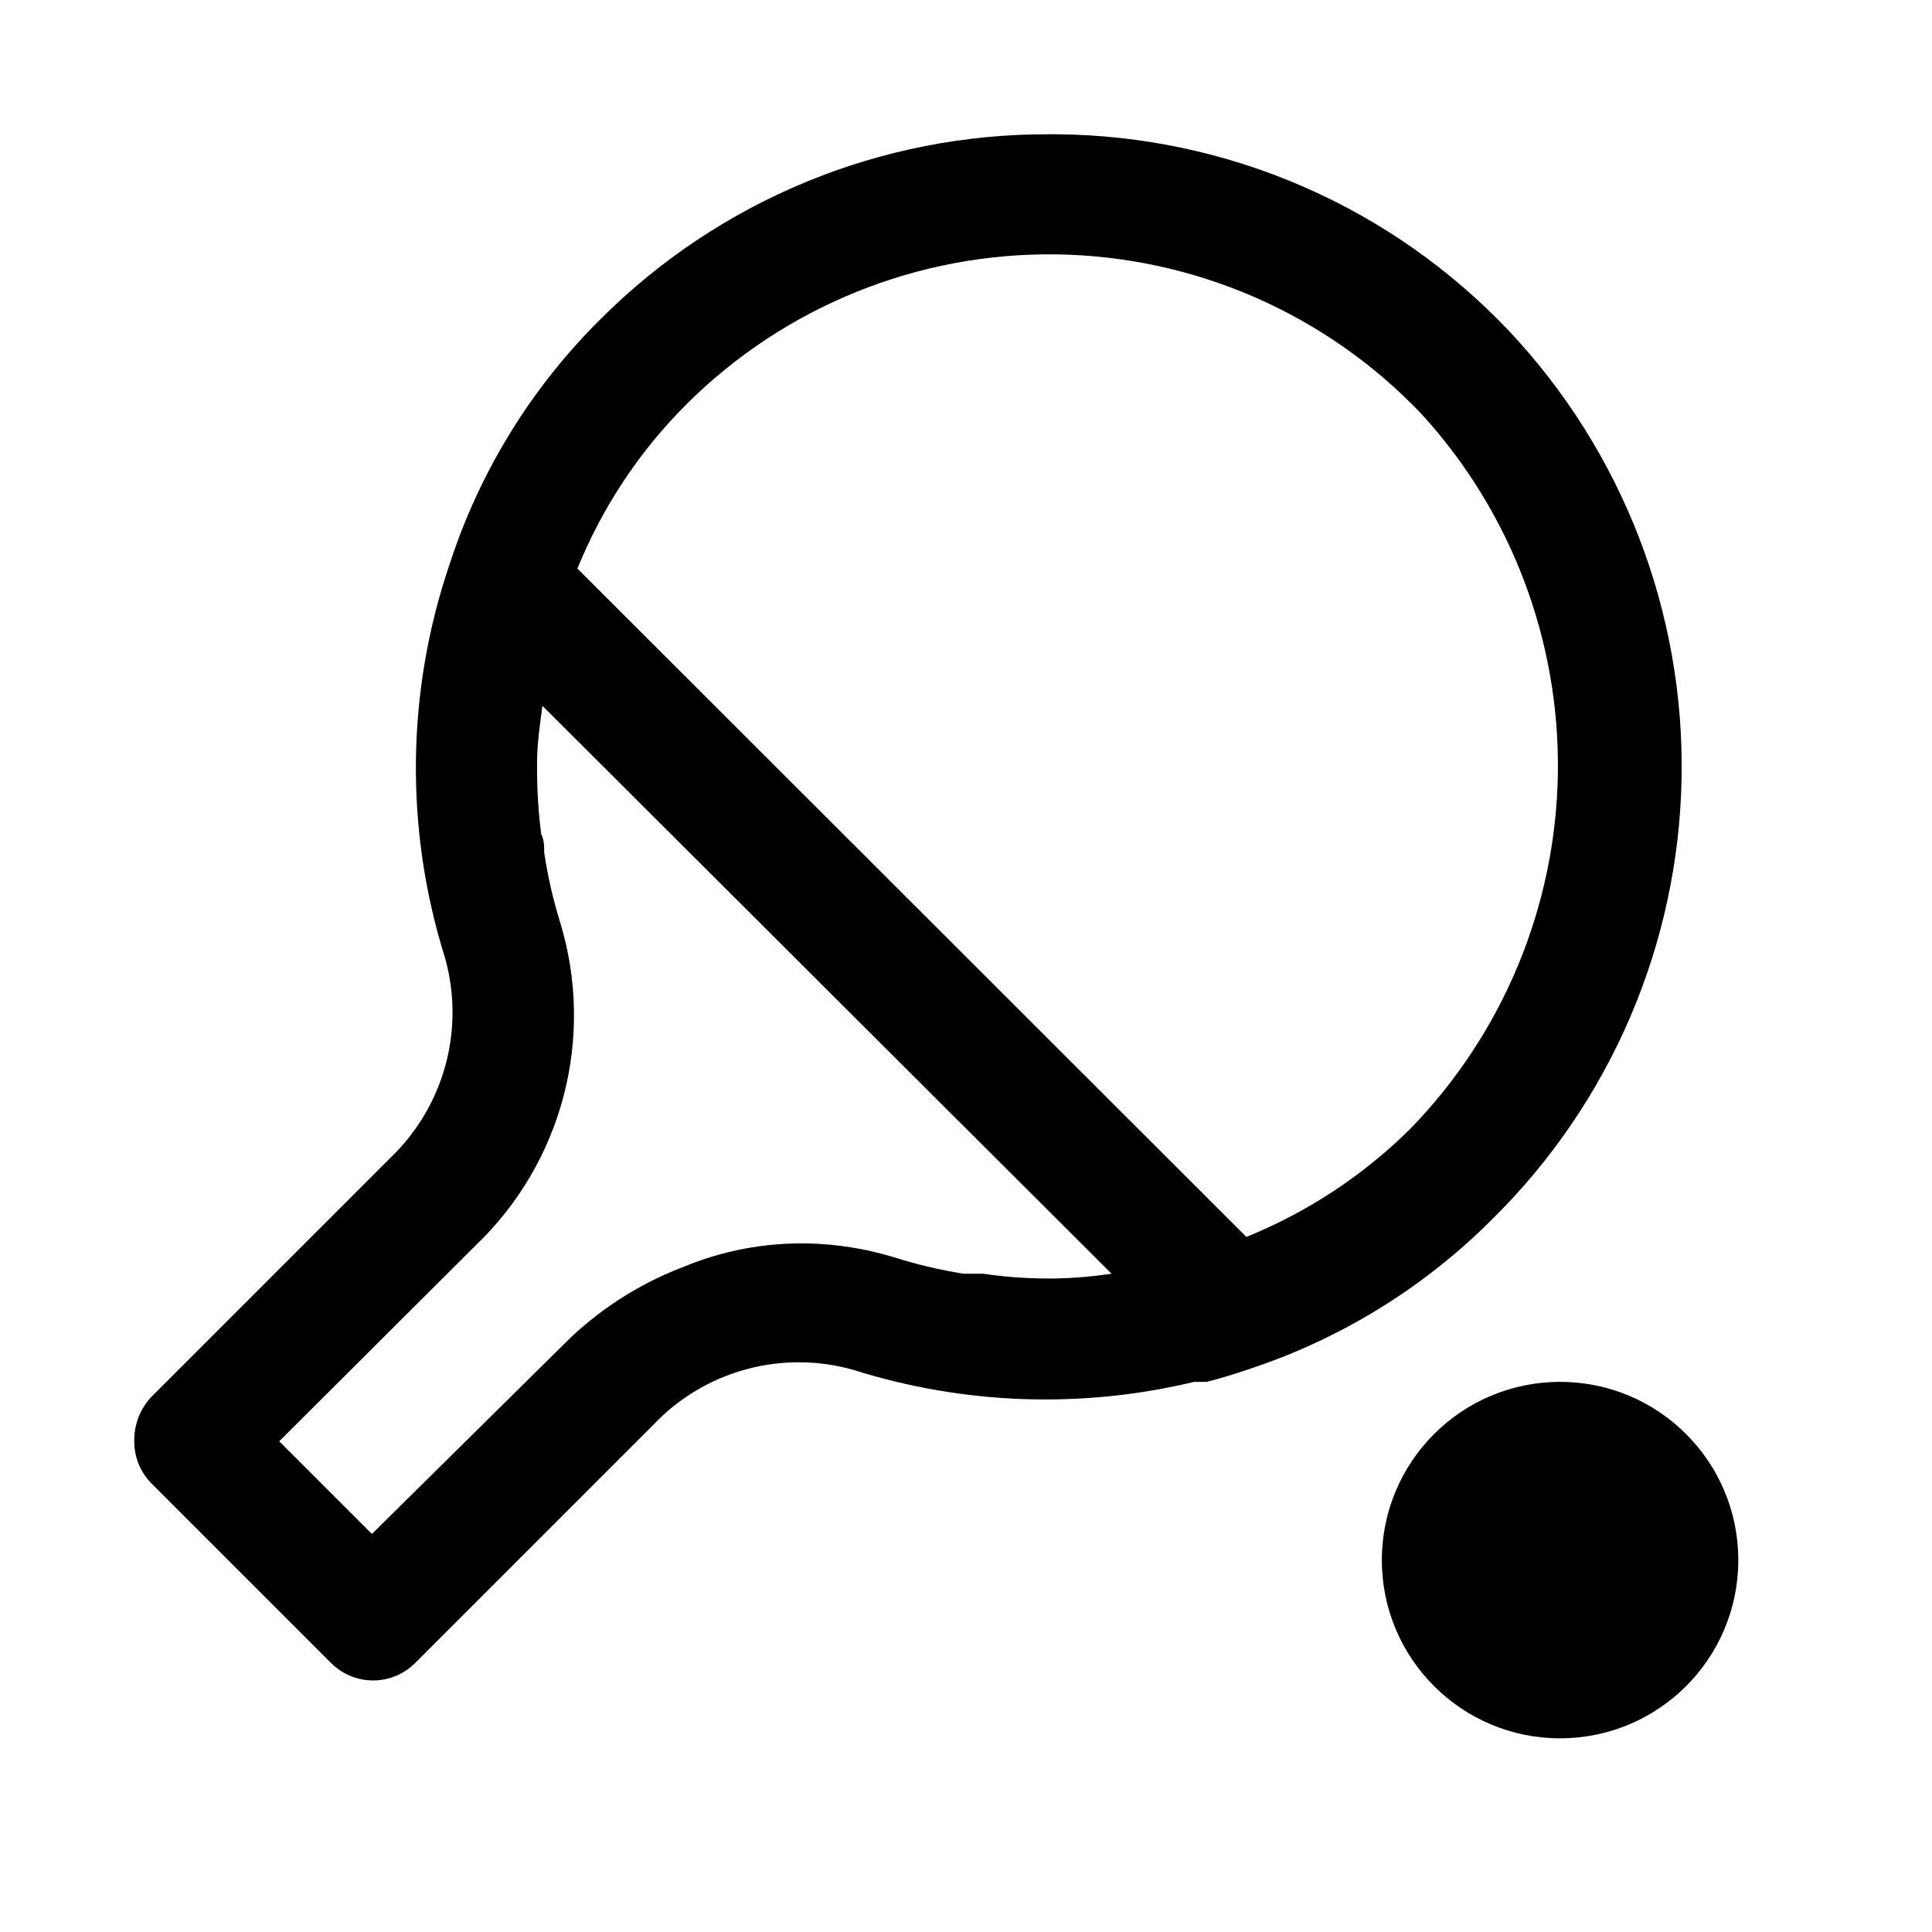
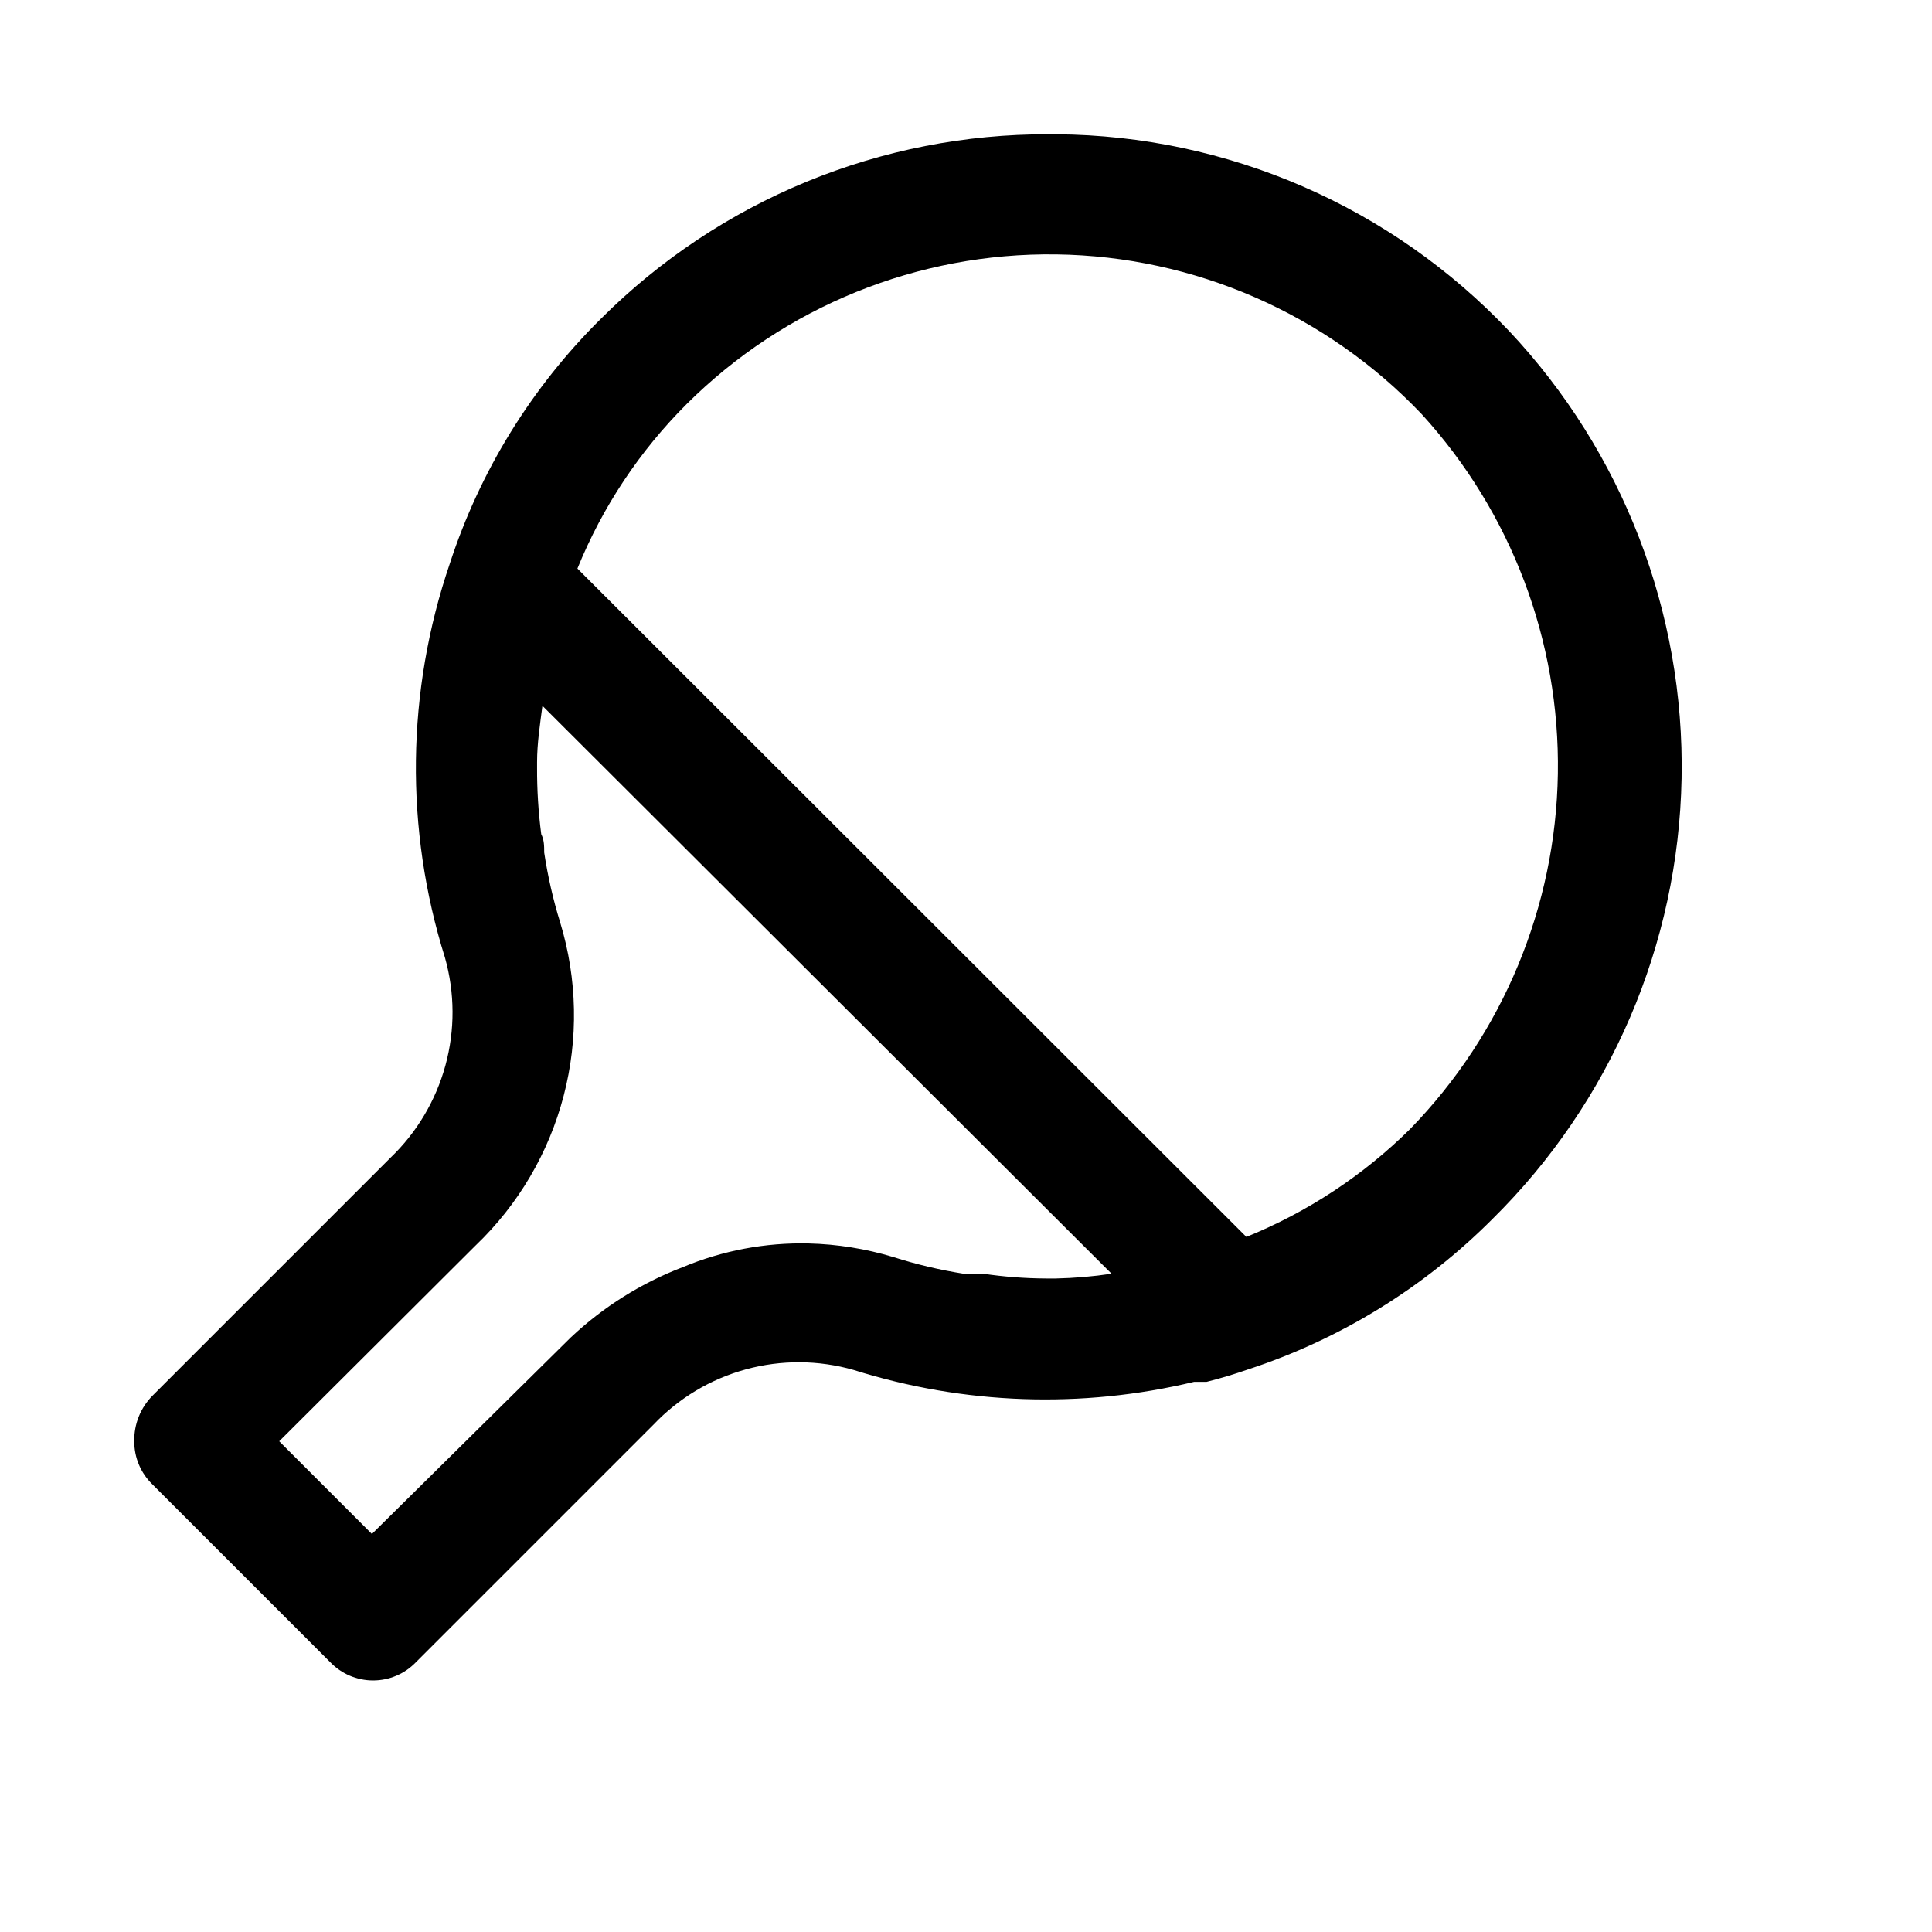
<svg xmlns="http://www.w3.org/2000/svg" fill="#000000" width="800px" height="800px" version="1.1" viewBox="144 144 512 512">
  <g>
    <path d="m543.9 231.7c-15.438-16.301-34.008-29.316-54.594-38.27-20.586-8.953-42.77-13.664-65.219-13.844h-2.203c-22-0.074-43.801 4.199-64.145 12.578-20.344 8.375-38.836 20.688-54.41 36.227-18.387 18.152-32.156 40.453-40.145 65.023-11.516 33.773-11.957 70.344-1.262 104.38 2.629 9.328 2.672 19.191 0.121 28.539-2.555 9.348-7.602 17.824-14.605 24.52l-62.977 62.977c-3.207 3.211-4.969 7.586-4.879 12.121-0.023 4.266 1.68 8.355 4.723 11.336l47.234 47.234c2.965 3.078 7.059 4.816 11.332 4.816 4.277 0 8.371-1.738 11.336-4.816l62.977-62.977c6.676-7.031 15.152-12.102 24.508-14.652 9.352-2.555 19.227-2.496 28.551 0.168 29.23 9.211 60.414 10.301 90.215 3.148h3.305c3.777-0.945 7.398-2.047 11.02-3.305 24.406-8 46.578-21.648 64.711-39.836 31.32-30.887 49.316-72.805 50.141-116.79 0.824-43.98-15.59-86.543-45.734-118.58zm-248.6 266.7-52.742 52.113-24.562-24.562 52.113-51.957v0.004c11.266-10.793 19.316-24.492 23.262-39.586 3.949-15.09 3.633-30.98-0.906-45.906-1.879-6.074-3.301-12.285-4.25-18.578 0-1.73 0-3.305-0.789-4.879h0.004c-0.762-5.848-1.129-11.738-1.102-17.633v-1.418c0-5.039 0.789-10.078 1.418-14.957l150.83 150.51h-0.004c-4.902 0.734-9.844 1.156-14.797 1.262h-2.519c-5.586-0.027-11.164-0.449-16.691-1.262h-5.195c-6.293-1-12.504-2.473-18.578-4.406-7.309-2.211-14.879-3.43-22.512-3.621-11.445-0.262-22.816 1.883-33.379 6.297-10.98 4.207-21.035 10.52-29.598 18.578zm222.46-55.262c-12.445 12.336-27.215 22.074-43.457 28.656l-177.28-177.12c6.633-16.336 16.484-31.168 28.969-43.613 25.98-25.855 61.289-40.148 97.941-39.645 36.652 0.504 71.555 15.762 96.812 42.32 23.746 26 36.66 60.09 36.105 95.297s-14.543 68.871-39.094 94.105z" />
-     <path d="m604.67 557.44c0 26.086-21.148 47.234-47.234 47.234s-47.23-21.148-47.23-47.234 21.145-47.23 47.23-47.23 47.234 21.145 47.234 47.23" />
  </g>
</svg>